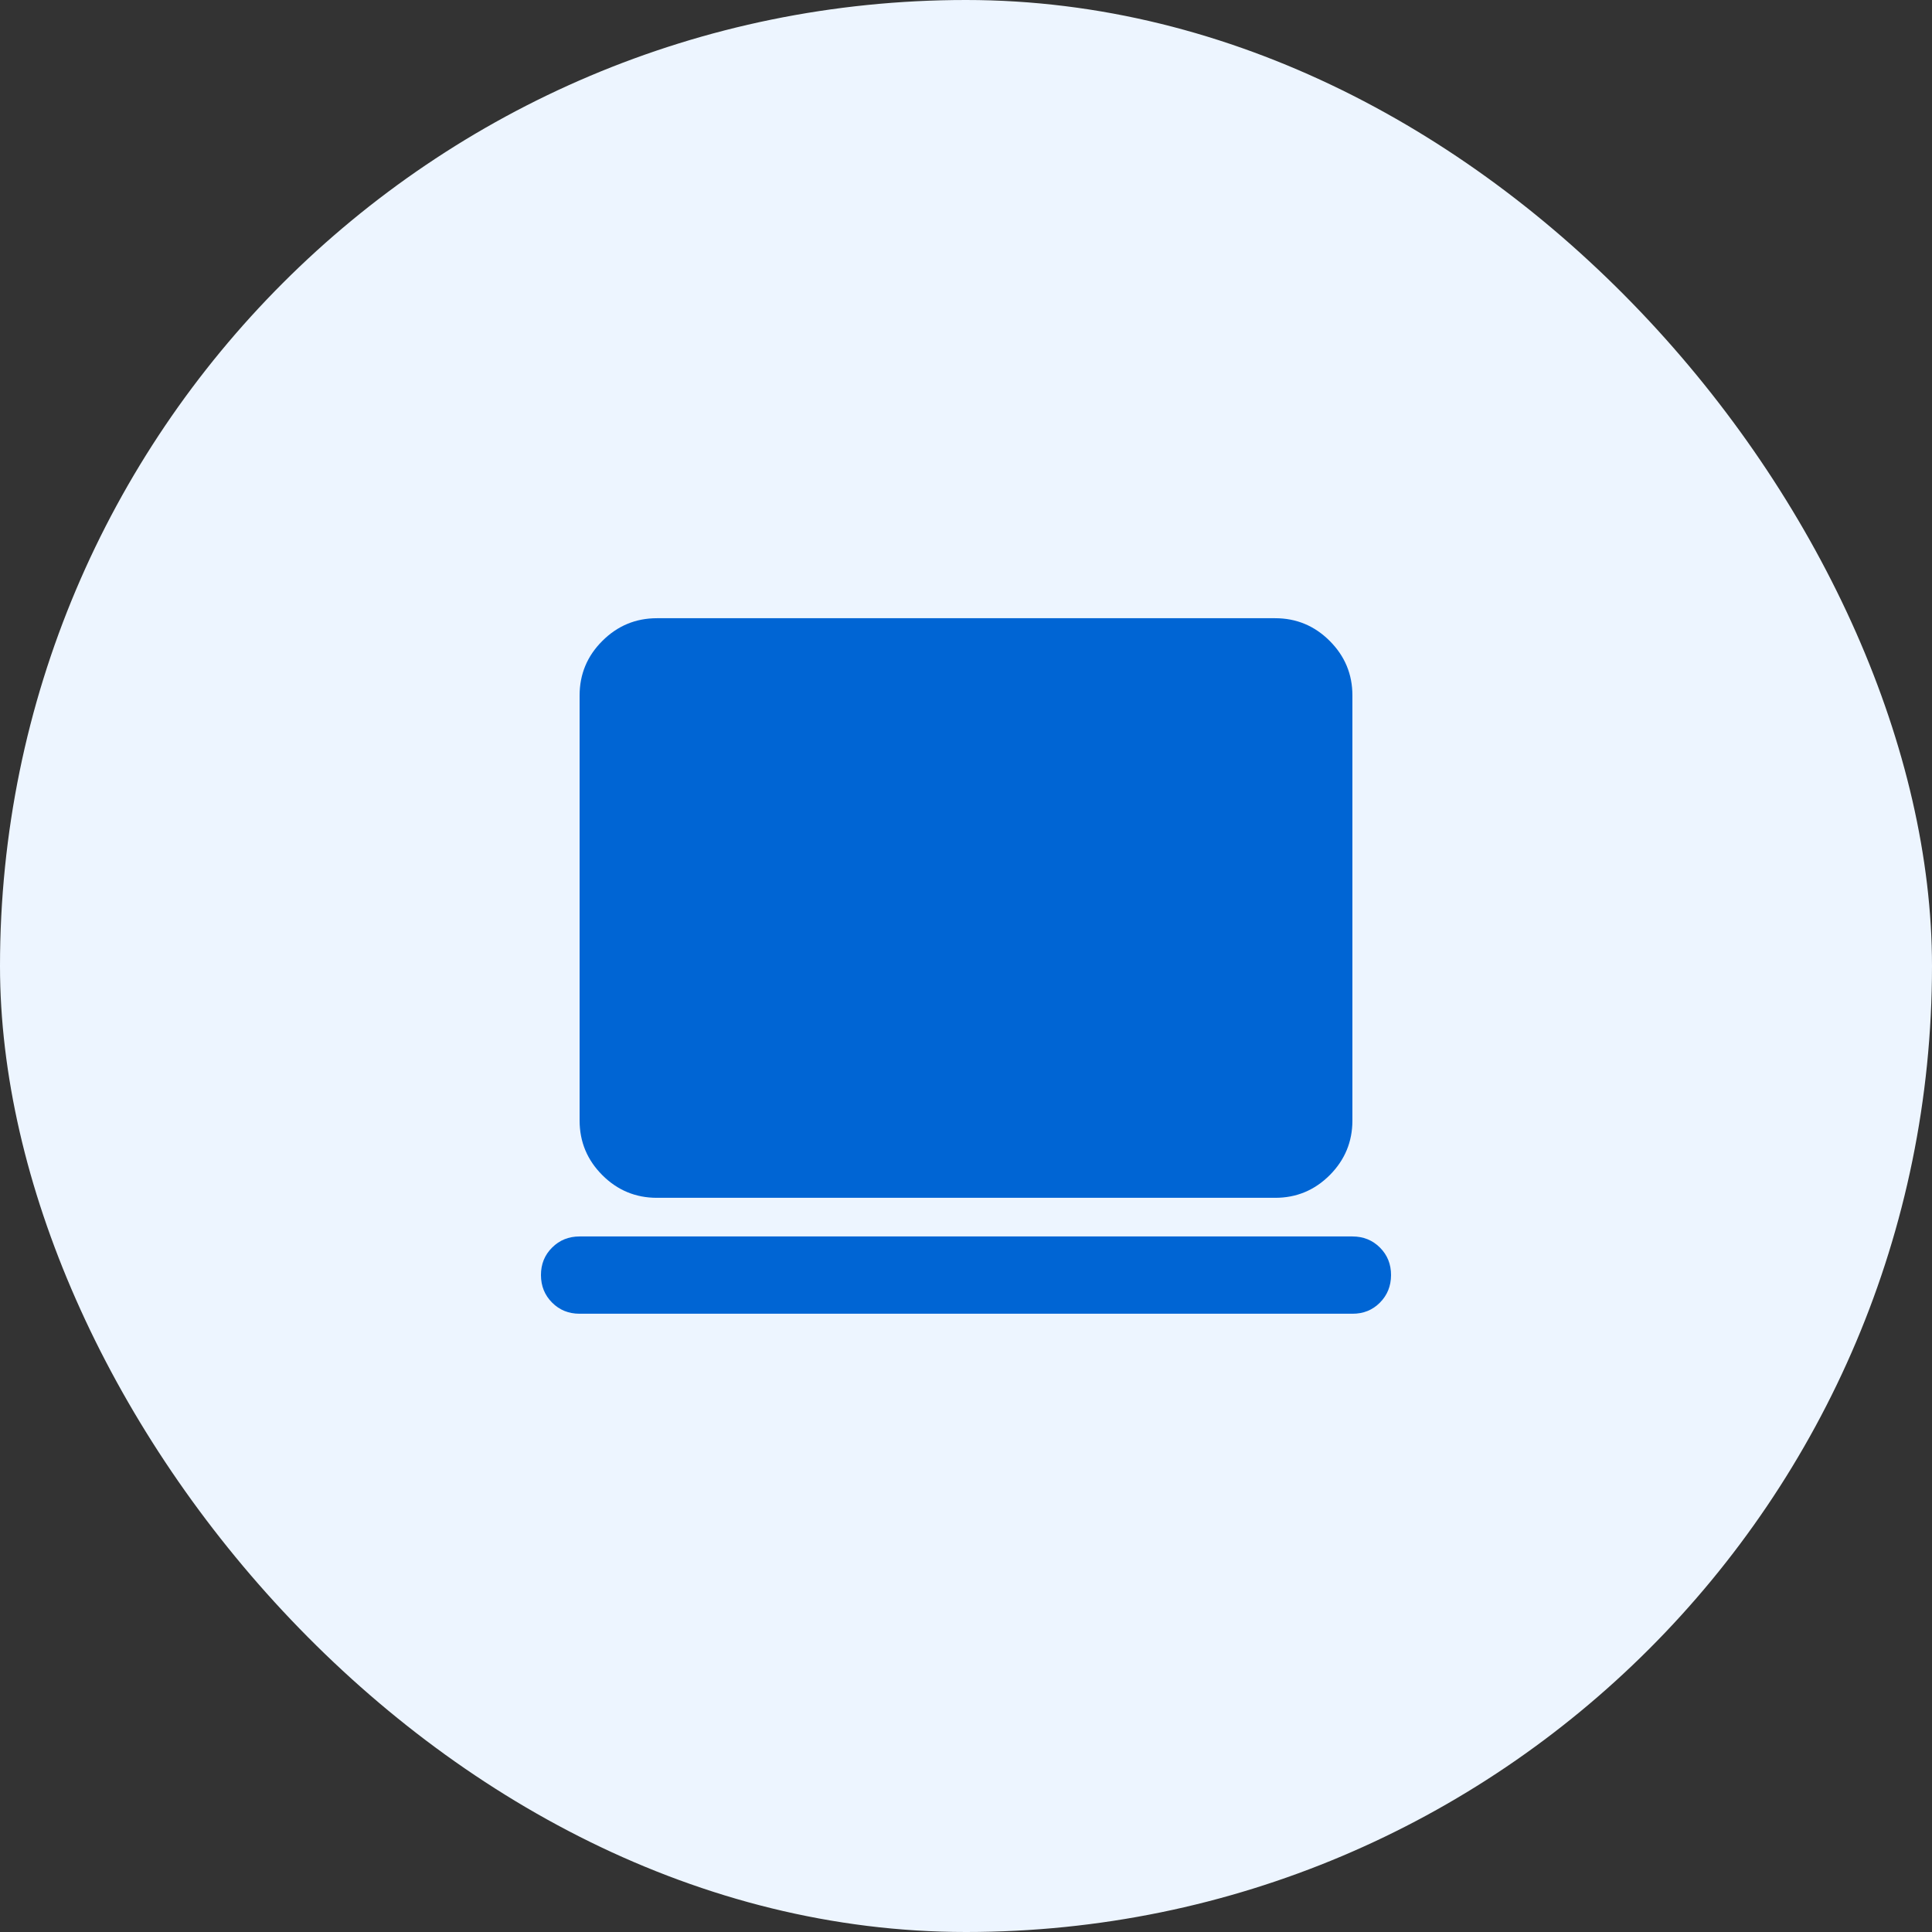
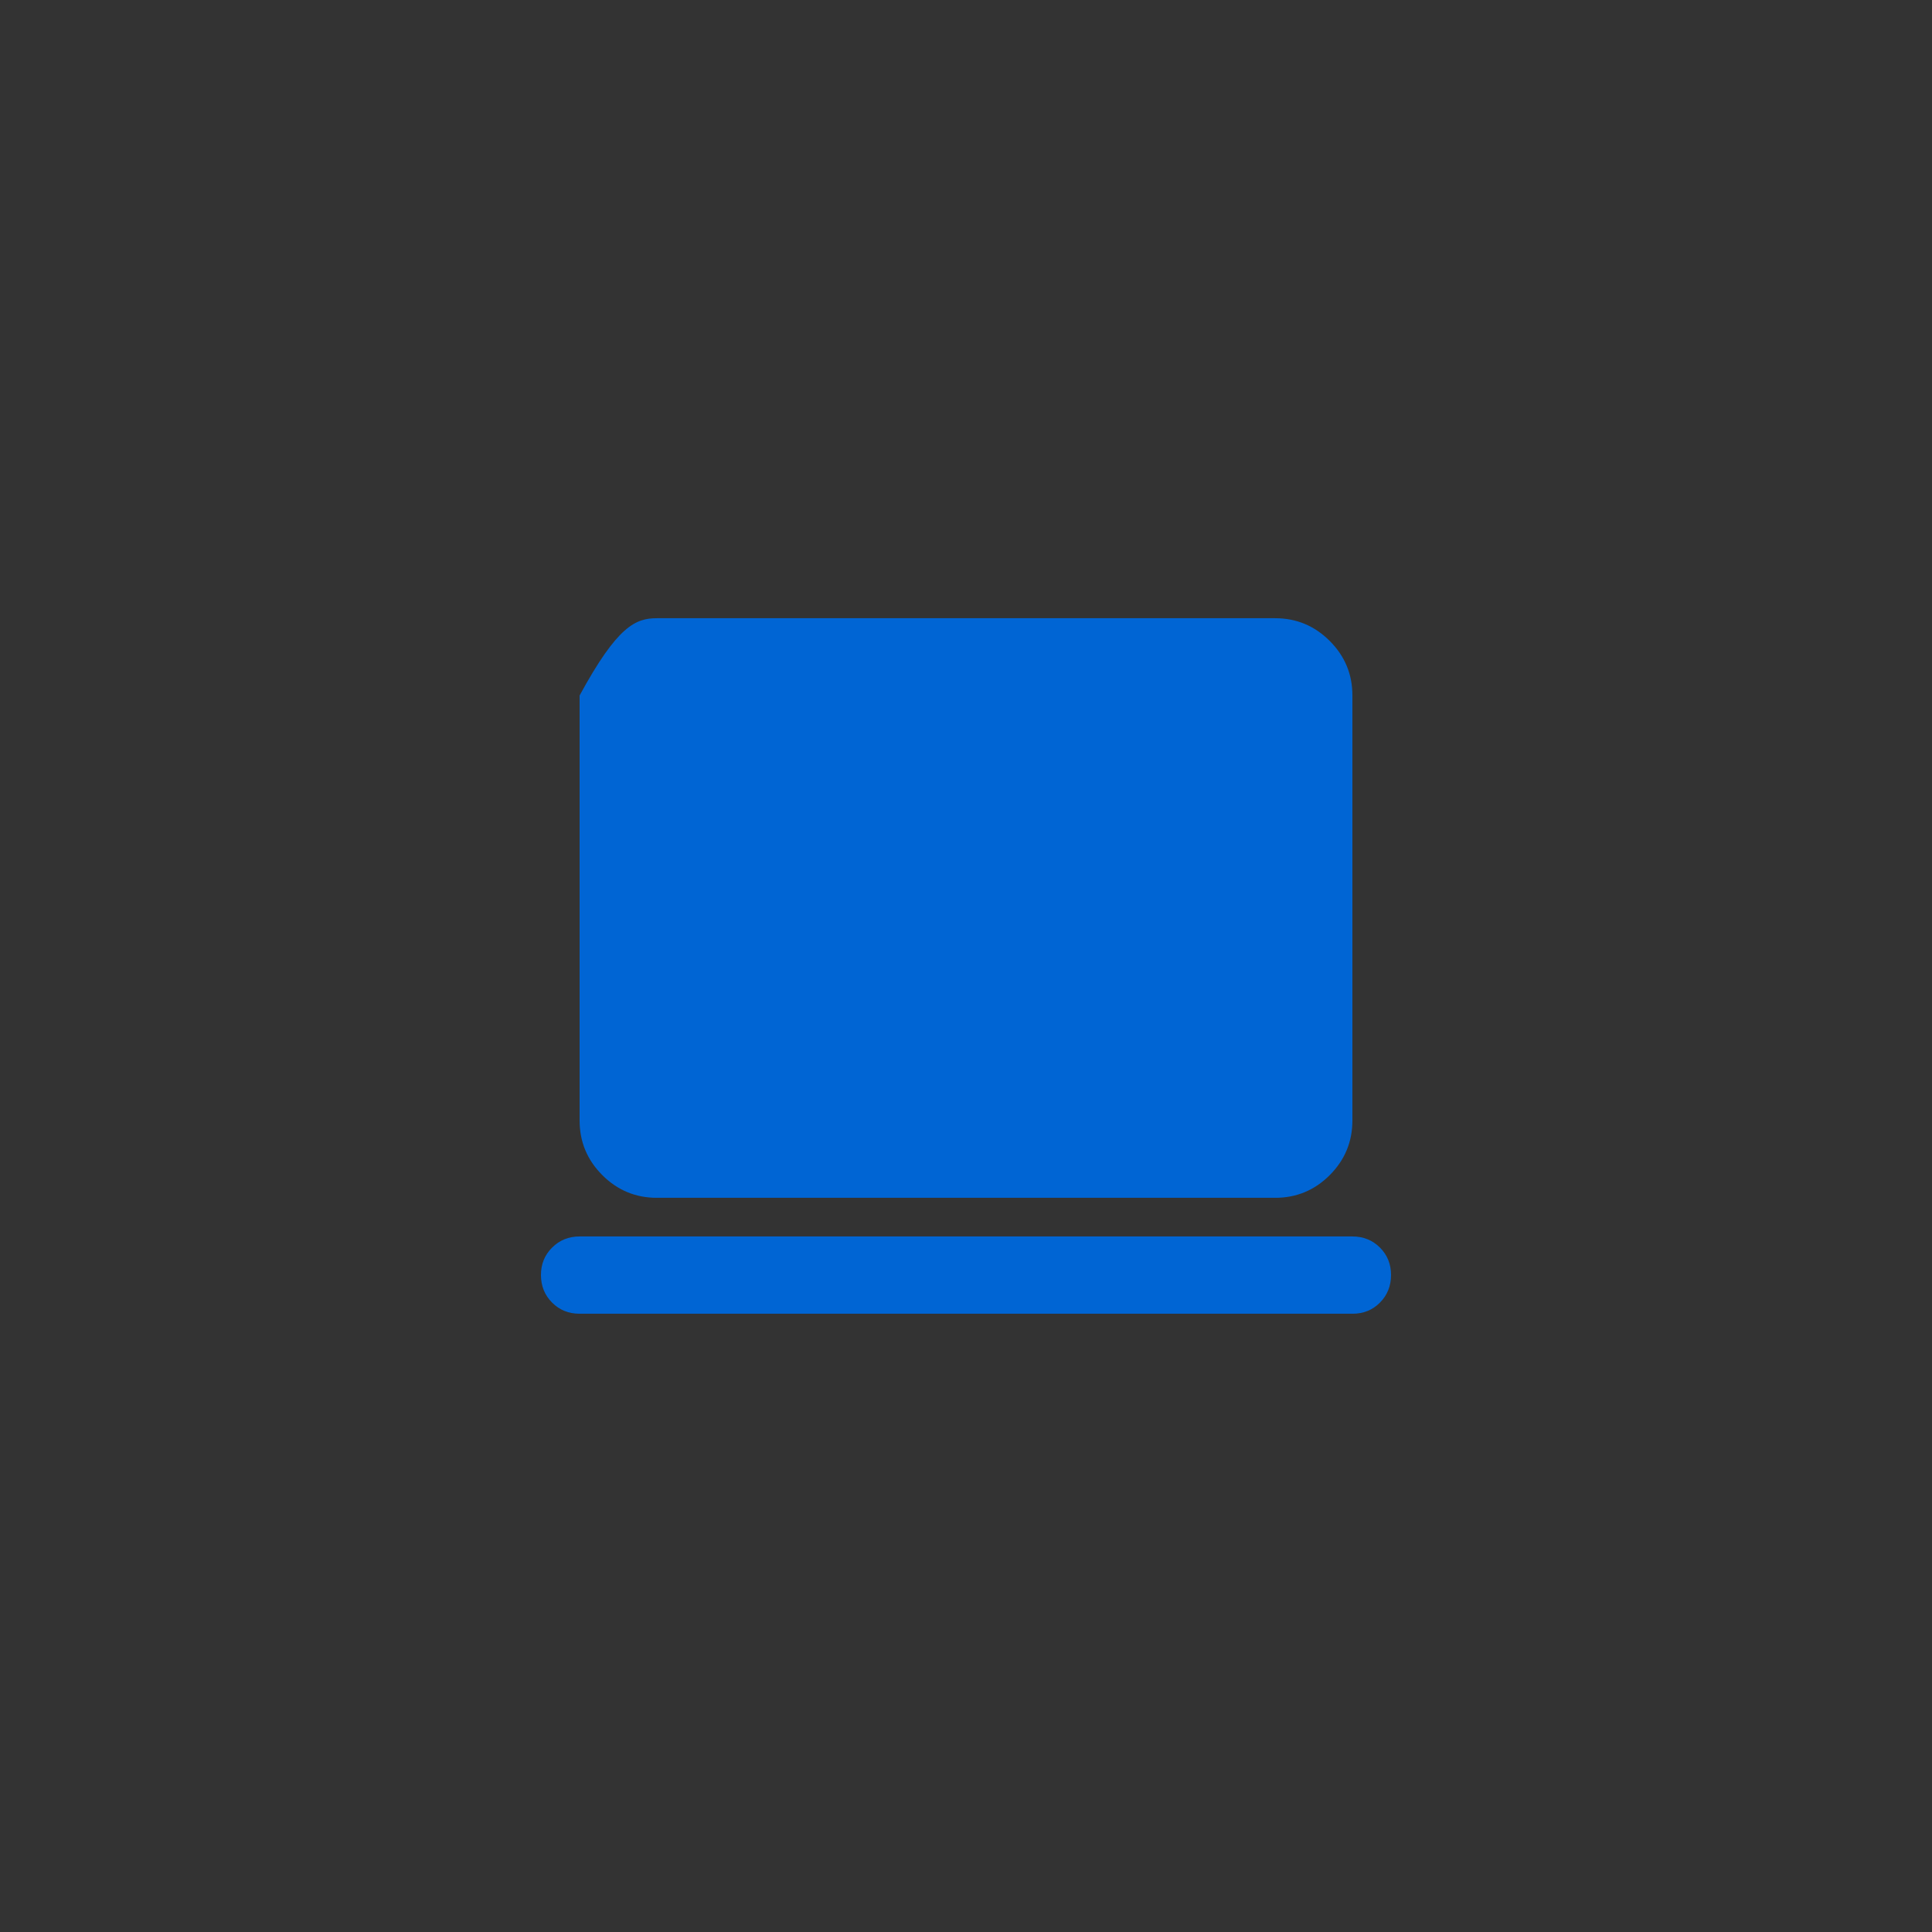
<svg xmlns="http://www.w3.org/2000/svg" width="72" height="72" viewBox="0 0 72 72" fill="none">
  <rect x="0" y="0" width="72" height="72" fill="#333333" stroke="none" />
-   <rect width="72" height="72" rx="36" fill="#EDF5FF" />
-   <path d="M21.6 48.959C21.192 48.959 20.85 48.821 20.575 48.544C20.299 48.268 20.161 47.926 20.16 47.519C20.159 47.112 20.297 46.77 20.575 46.494C20.852 46.217 21.194 46.079 21.6 46.079H50.4C50.808 46.079 51.15 46.217 51.427 46.494C51.703 46.77 51.841 47.112 51.84 47.519C51.839 47.926 51.701 48.268 51.425 48.546C51.15 48.823 50.808 48.961 50.4 48.959H21.6ZM24.48 44.639C23.688 44.639 23.01 44.357 22.447 43.794C21.883 43.23 21.601 42.552 21.6 41.759V25.919C21.6 25.127 21.882 24.449 22.447 23.886C23.011 23.322 23.689 23.04 24.48 23.039H47.52C48.312 23.039 48.99 23.321 49.555 23.886C50.119 24.45 50.401 25.128 50.4 25.919V41.759C50.4 42.551 50.118 43.229 49.555 43.794C48.991 44.358 48.313 44.64 47.52 44.639H24.48Z" fill="#0065D4" />
+   <path d="M21.6 48.959C21.192 48.959 20.85 48.821 20.575 48.544C20.299 48.268 20.161 47.926 20.16 47.519C20.159 47.112 20.297 46.77 20.575 46.494C20.852 46.217 21.194 46.079 21.6 46.079H50.4C50.808 46.079 51.15 46.217 51.427 46.494C51.703 46.77 51.841 47.112 51.84 47.519C51.839 47.926 51.701 48.268 51.425 48.546C51.15 48.823 50.808 48.961 50.4 48.959H21.6ZM24.48 44.639C23.688 44.639 23.01 44.357 22.447 43.794C21.883 43.23 21.601 42.552 21.6 41.759V25.919C23.011 23.322 23.689 23.04 24.48 23.039H47.52C48.312 23.039 48.99 23.321 49.555 23.886C50.119 24.45 50.401 25.128 50.4 25.919V41.759C50.4 42.551 50.118 43.229 49.555 43.794C48.991 44.358 48.313 44.64 47.52 44.639H24.48Z" fill="#0065D4" />
</svg>